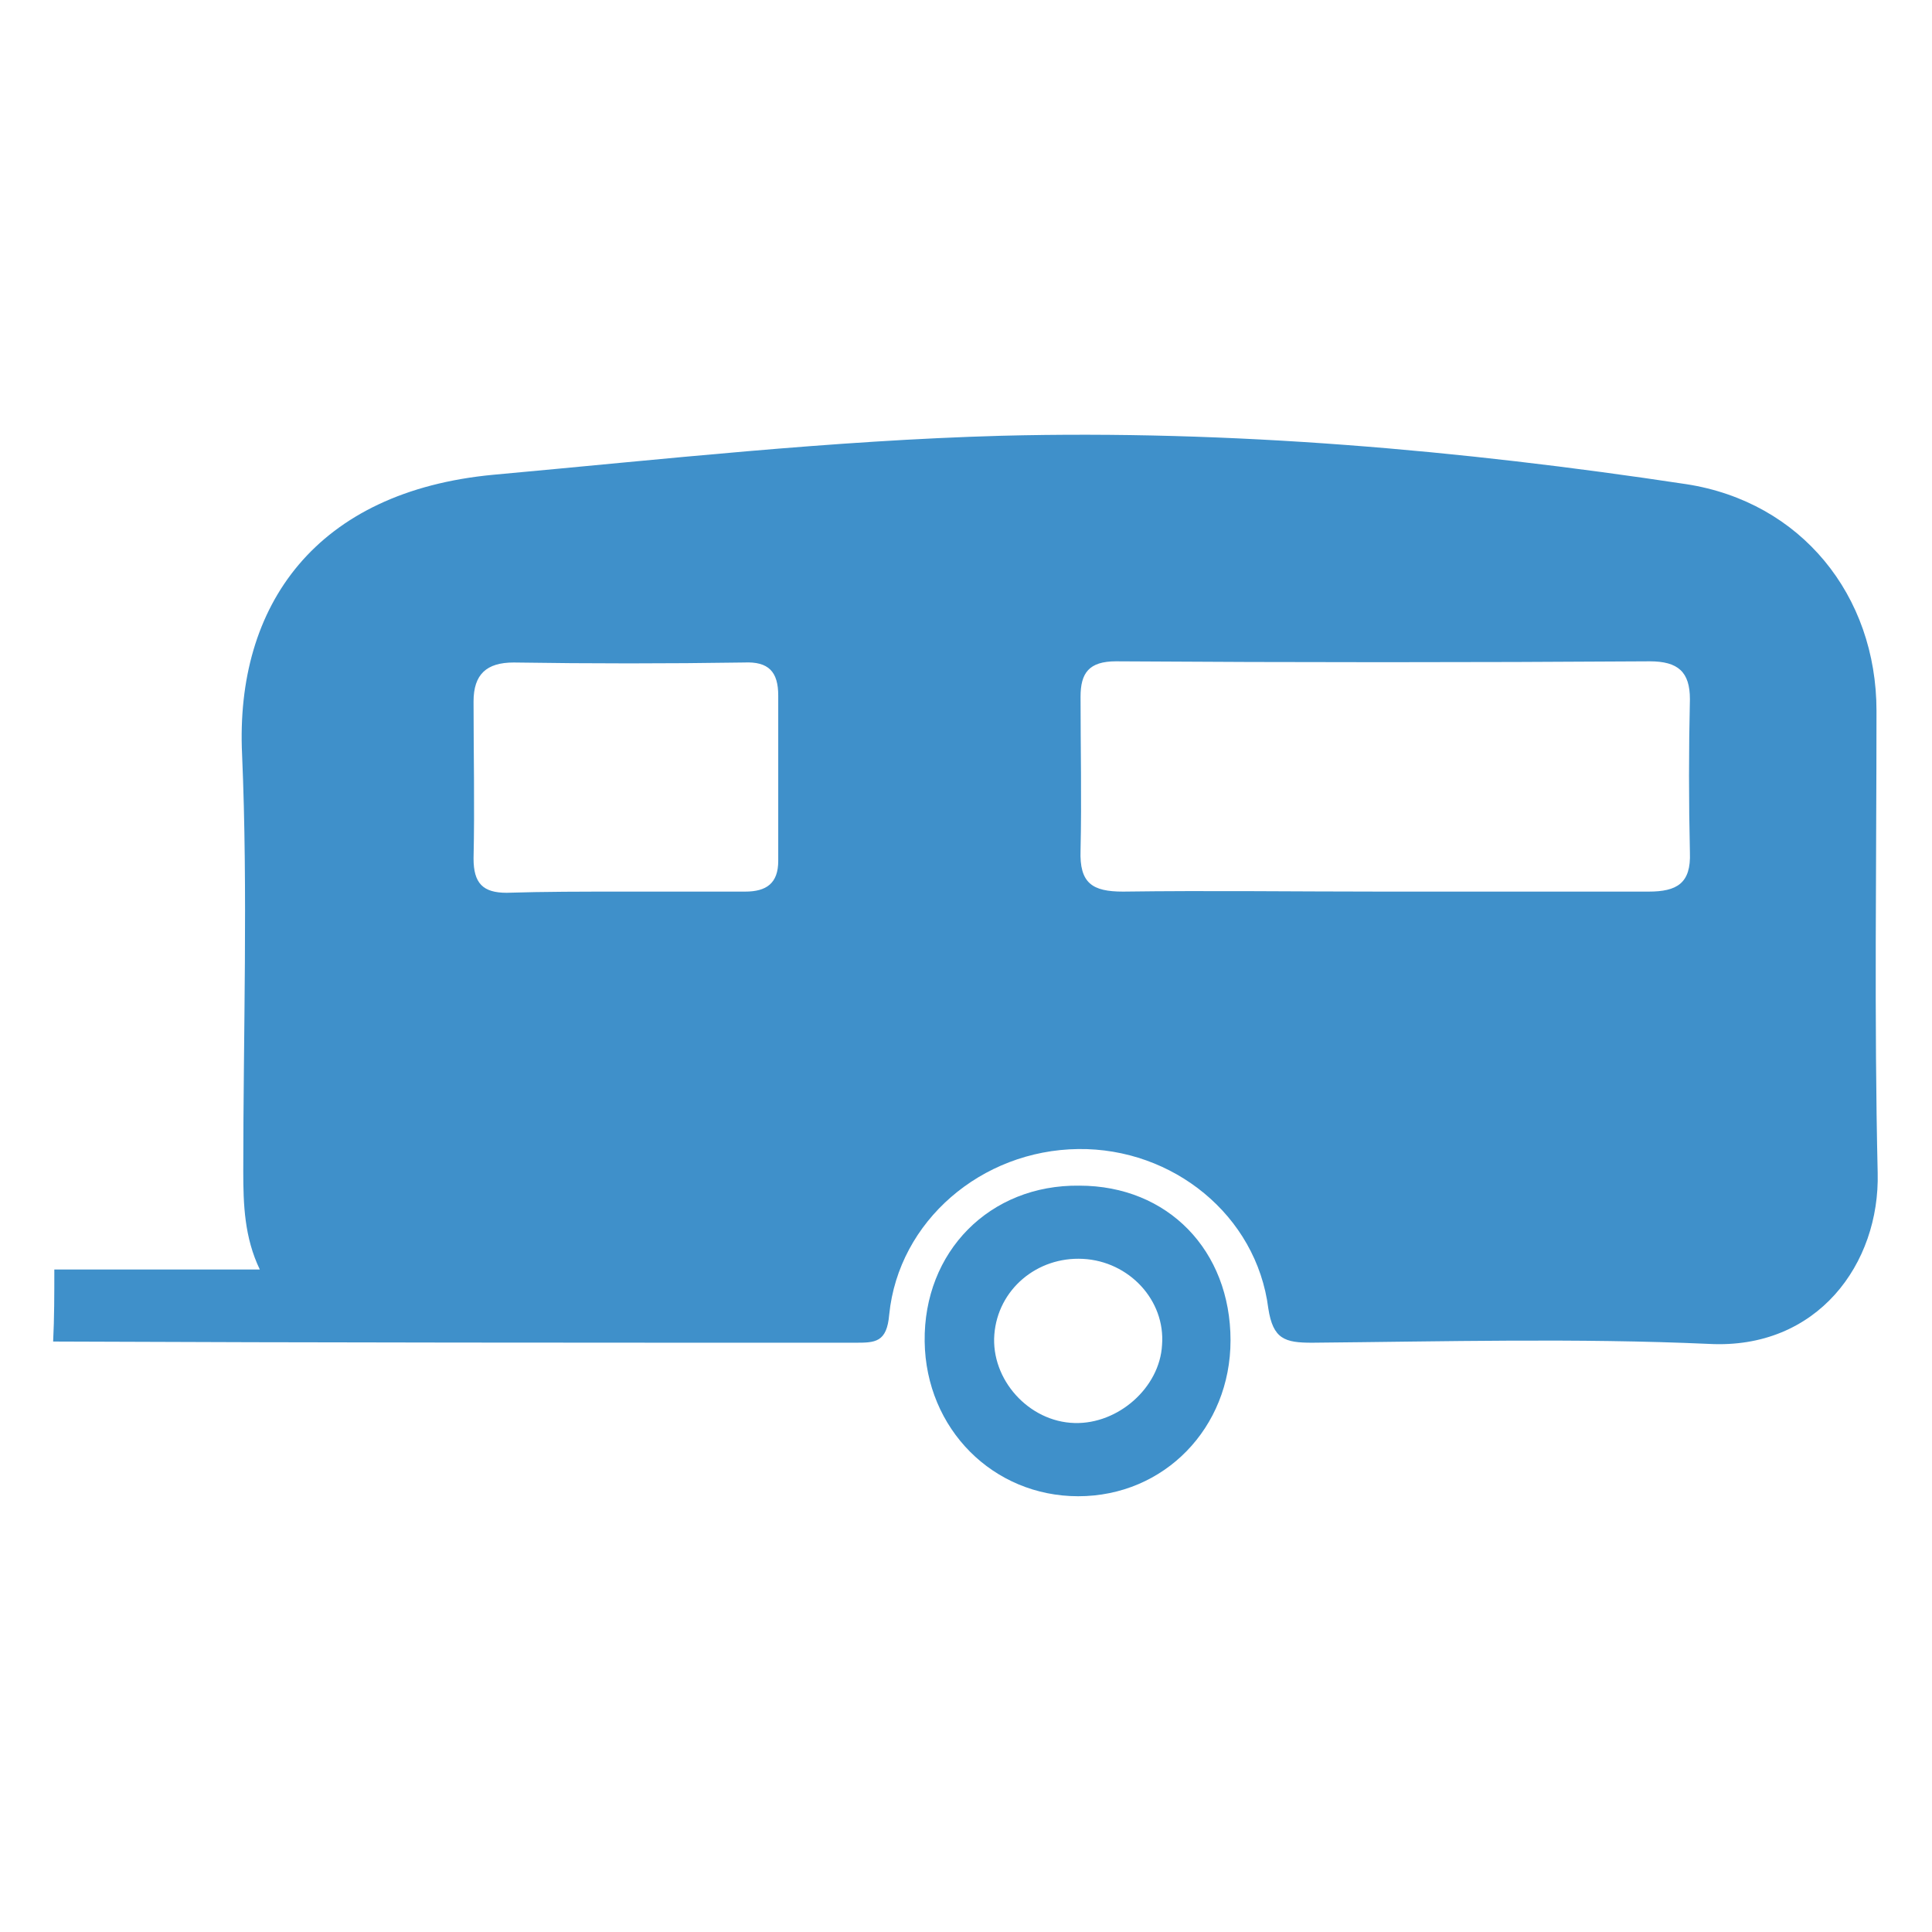
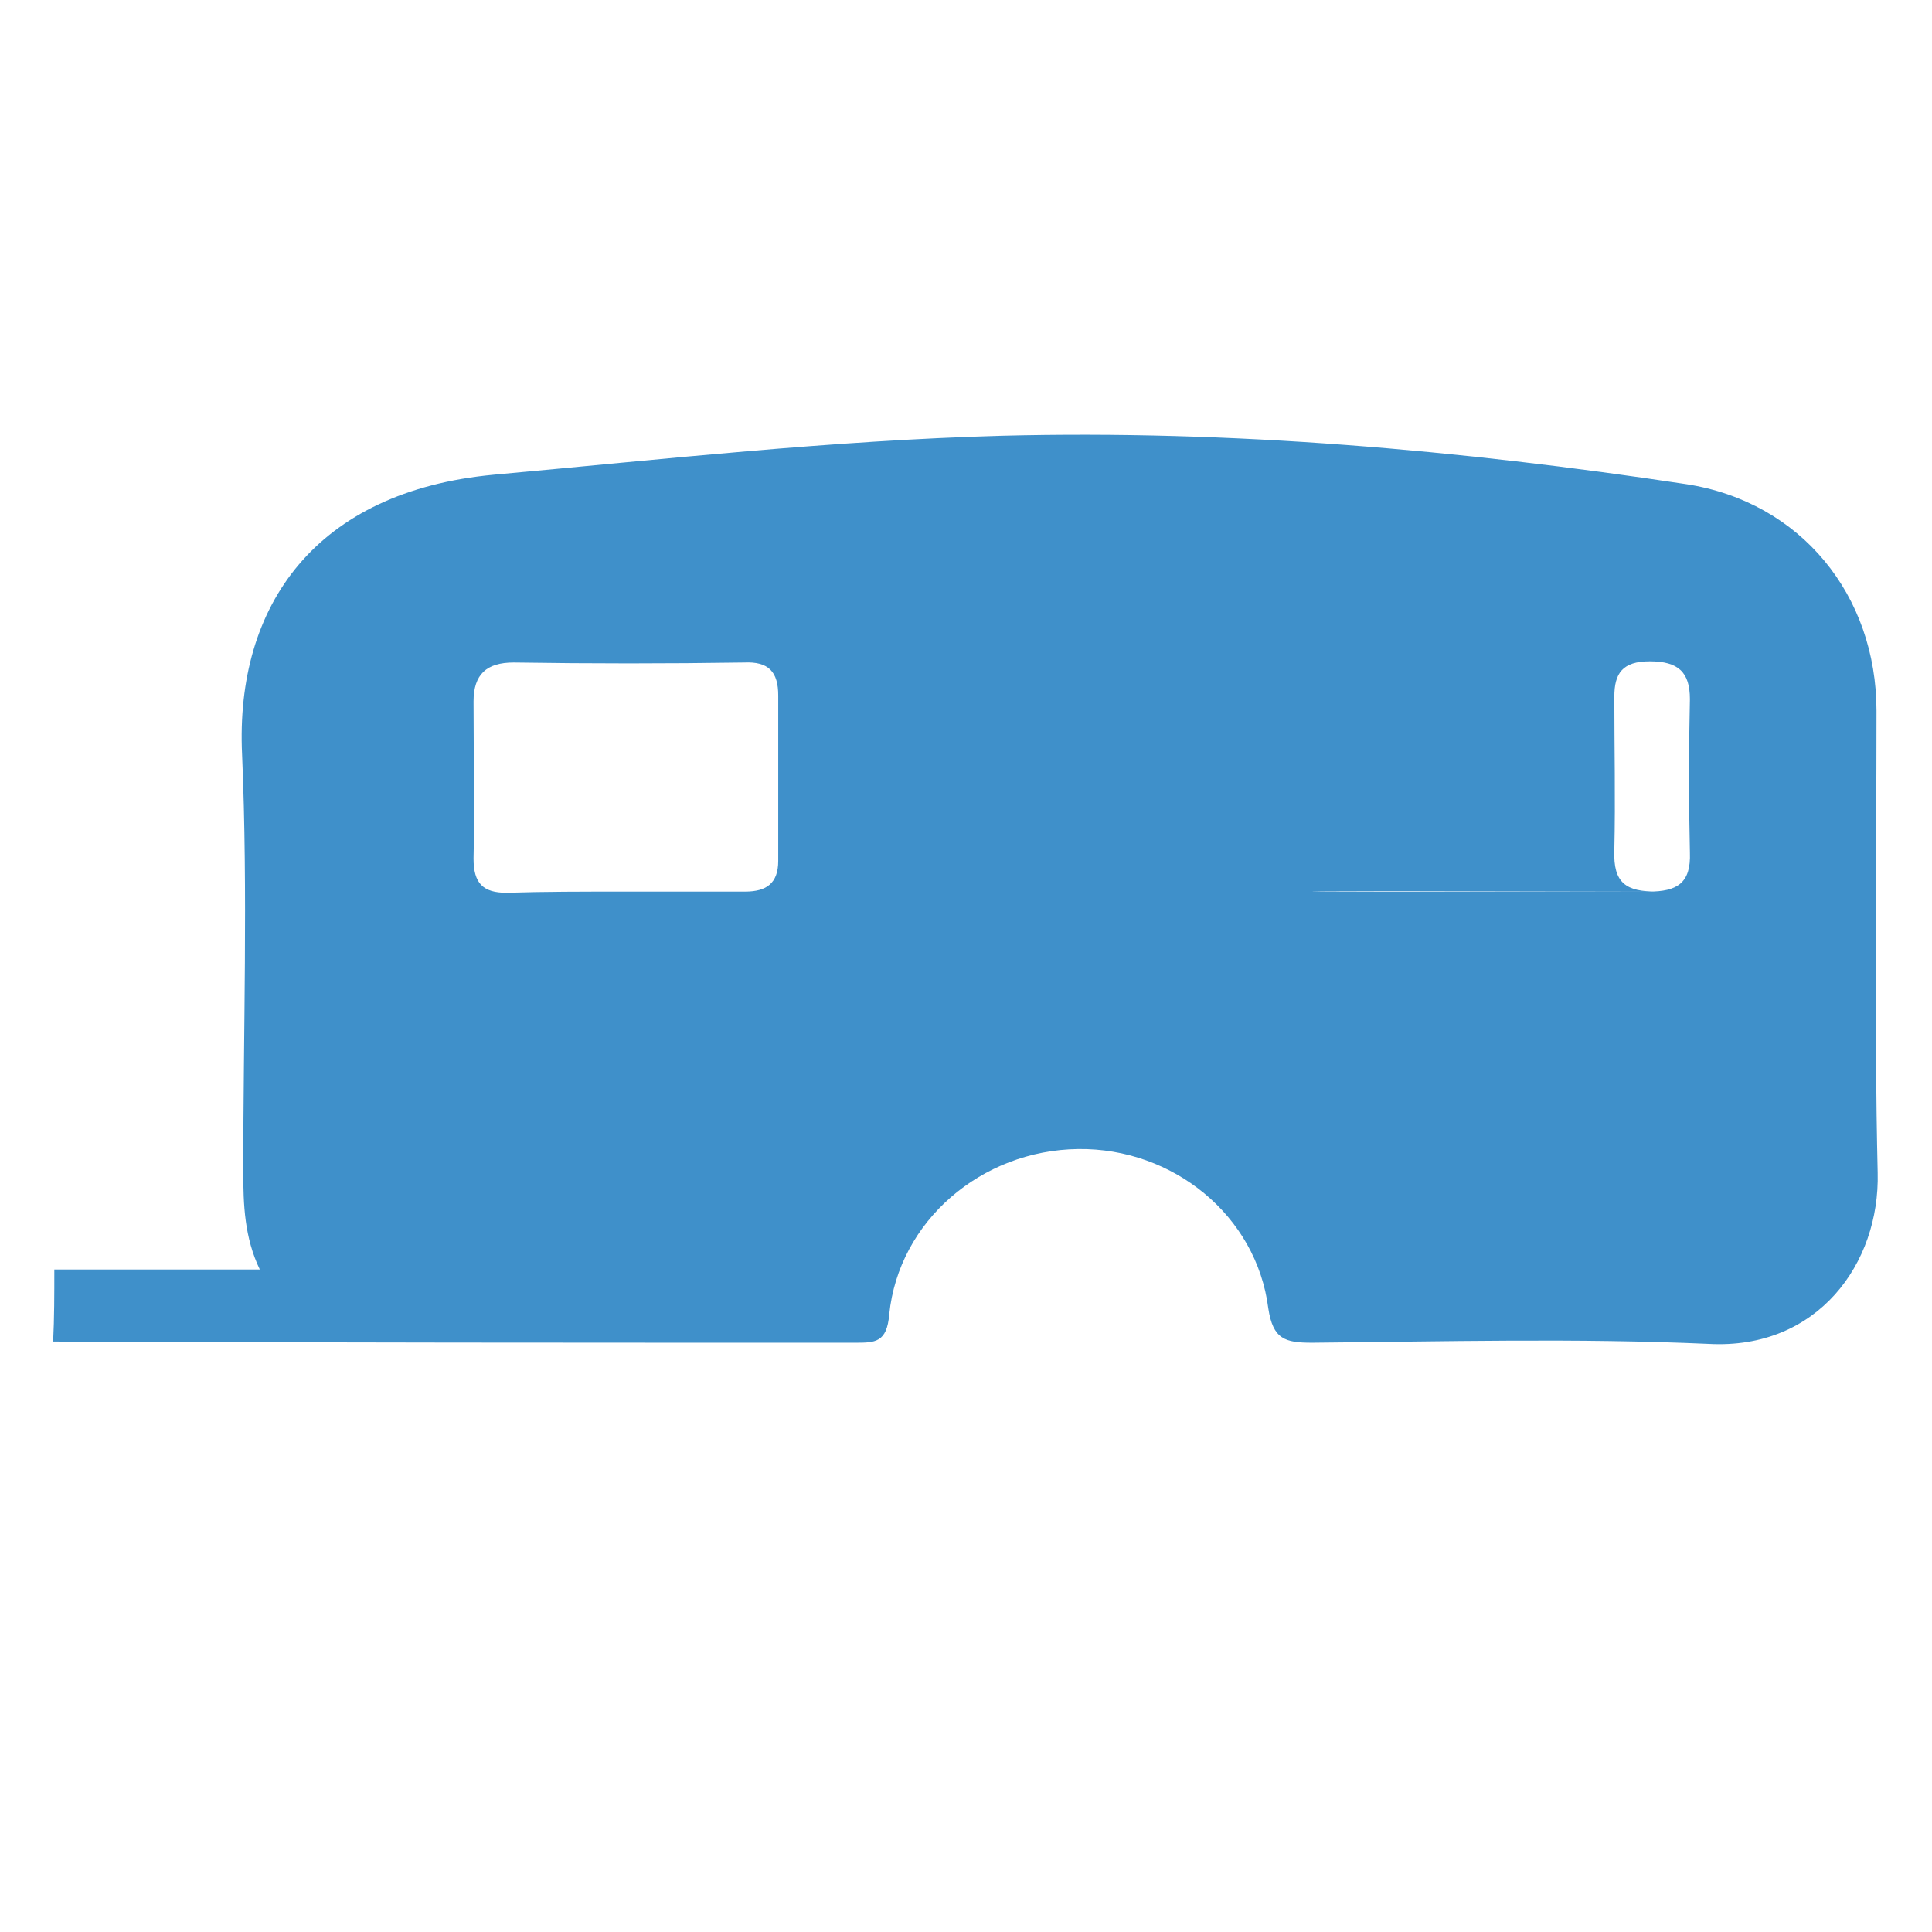
<svg xmlns="http://www.w3.org/2000/svg" version="1.1" id="Layer_1" x="0px" y="0px" viewBox="0 0 163.6 163.6" style="enable-background:new 0 0 163.6 163.6;" xml:space="preserve">
  <style type="text/css">
	.st0{fill:#3F90CA;}
</style>
  <g>
-     <path class="st0" d="M4.6,107.5c5.7,0,11.4,0,17.4,0c-1.3-2.7-1.4-5.5-1.4-8.3c0-11.8,0.4-23.6-0.1-35.3   c-0.6-12.7,6.3-22.3,21.3-23.7c14.3-1.3,28.6-2.9,43-3.3c19.5-0.5,38.8,1.2,58,4.1c9.7,1.5,16.1,9.4,16.1,19.2   c0,13-0.2,26.1,0.1,39.1c0.2,7.7-5.1,15-14.3,14.5c-11.2-0.5-22.4-0.2-33.6-0.1c-2.3,0-3.3-0.3-3.7-2.9c-1-7.9-8.1-13.6-16.1-13.5   c-8.2,0.1-15.2,6.1-16,14c-0.2,2.4-1.2,2.4-2.9,2.4c-22.6,0-45.3,0-67.9-0.1C4.6,111.6,4.6,109.6,4.6,107.5z M117,75.5   c7.5,0,15.1,0,22.6,0c2.4,0,3.6-0.7,3.5-3.3c-0.1-4.3-0.1-8.7,0-13c0-2.3-1-3.2-3.4-3.2c-15.1,0.1-30.1,0.1-45.2,0c-2.3,0-3,1-3,3   c0,4.3,0.1,8.7,0,13c-0.1,2.8,1,3.5,3.6,3.5C102.4,75.4,109.7,75.5,117,75.5z M52.8,75.5c3.4,0,6.8,0,10.3,0c1.8,0,2.8-0.7,2.8-2.6   c0-4.7,0-9.4,0-14c0-2-0.8-2.9-2.9-2.8c-6.5,0.1-13,0.1-19.5,0c-2.3,0-3.4,1-3.4,3.3c0,4.4,0.1,8.9,0,13.3c0,2.1,0.8,2.9,2.8,2.9   C46.1,75.5,49.4,75.5,52.8,75.5z" />
-     <path class="st0" d="M104.2,113.5c0,7.4-5.6,13.2-12.9,13.2c-7.2,0-12.9-5.7-13-13.1c-0.1-7.6,5.5-13.3,13.1-13.2   C98.9,100.4,104.2,105.9,104.2,113.5z M91.7,106.6c-3.9-0.2-7.2,2.6-7.5,6.4c-0.3,3.8,2.9,7.4,6.8,7.5c3.7,0.1,7.2-3,7.4-6.6   C98.7,110.1,95.6,106.8,91.7,106.6z" />
+     <path class="st0" d="M4.6,107.5c5.7,0,11.4,0,17.4,0c-1.3-2.7-1.4-5.5-1.4-8.3c0-11.8,0.4-23.6-0.1-35.3   c-0.6-12.7,6.3-22.3,21.3-23.7c14.3-1.3,28.6-2.9,43-3.3c19.5-0.5,38.8,1.2,58,4.1c9.7,1.5,16.1,9.4,16.1,19.2   c0,13-0.2,26.1,0.1,39.1c0.2,7.7-5.1,15-14.3,14.5c-11.2-0.5-22.4-0.2-33.6-0.1c-2.3,0-3.3-0.3-3.7-2.9c-1-7.9-8.1-13.6-16.1-13.5   c-8.2,0.1-15.2,6.1-16,14c-0.2,2.4-1.2,2.4-2.9,2.4c-22.6,0-45.3,0-67.9-0.1C4.6,111.6,4.6,109.6,4.6,107.5z M117,75.5   c7.5,0,15.1,0,22.6,0c2.4,0,3.6-0.7,3.5-3.3c-0.1-4.3-0.1-8.7,0-13c0-2.3-1-3.2-3.4-3.2c-2.3,0-3,1-3,3   c0,4.3,0.1,8.7,0,13c-0.1,2.8,1,3.5,3.6,3.5C102.4,75.4,109.7,75.5,117,75.5z M52.8,75.5c3.4,0,6.8,0,10.3,0c1.8,0,2.8-0.7,2.8-2.6   c0-4.7,0-9.4,0-14c0-2-0.8-2.9-2.9-2.8c-6.5,0.1-13,0.1-19.5,0c-2.3,0-3.4,1-3.4,3.3c0,4.4,0.1,8.9,0,13.3c0,2.1,0.8,2.9,2.8,2.9   C46.1,75.5,49.4,75.5,52.8,75.5z" />
  </g>
</svg>